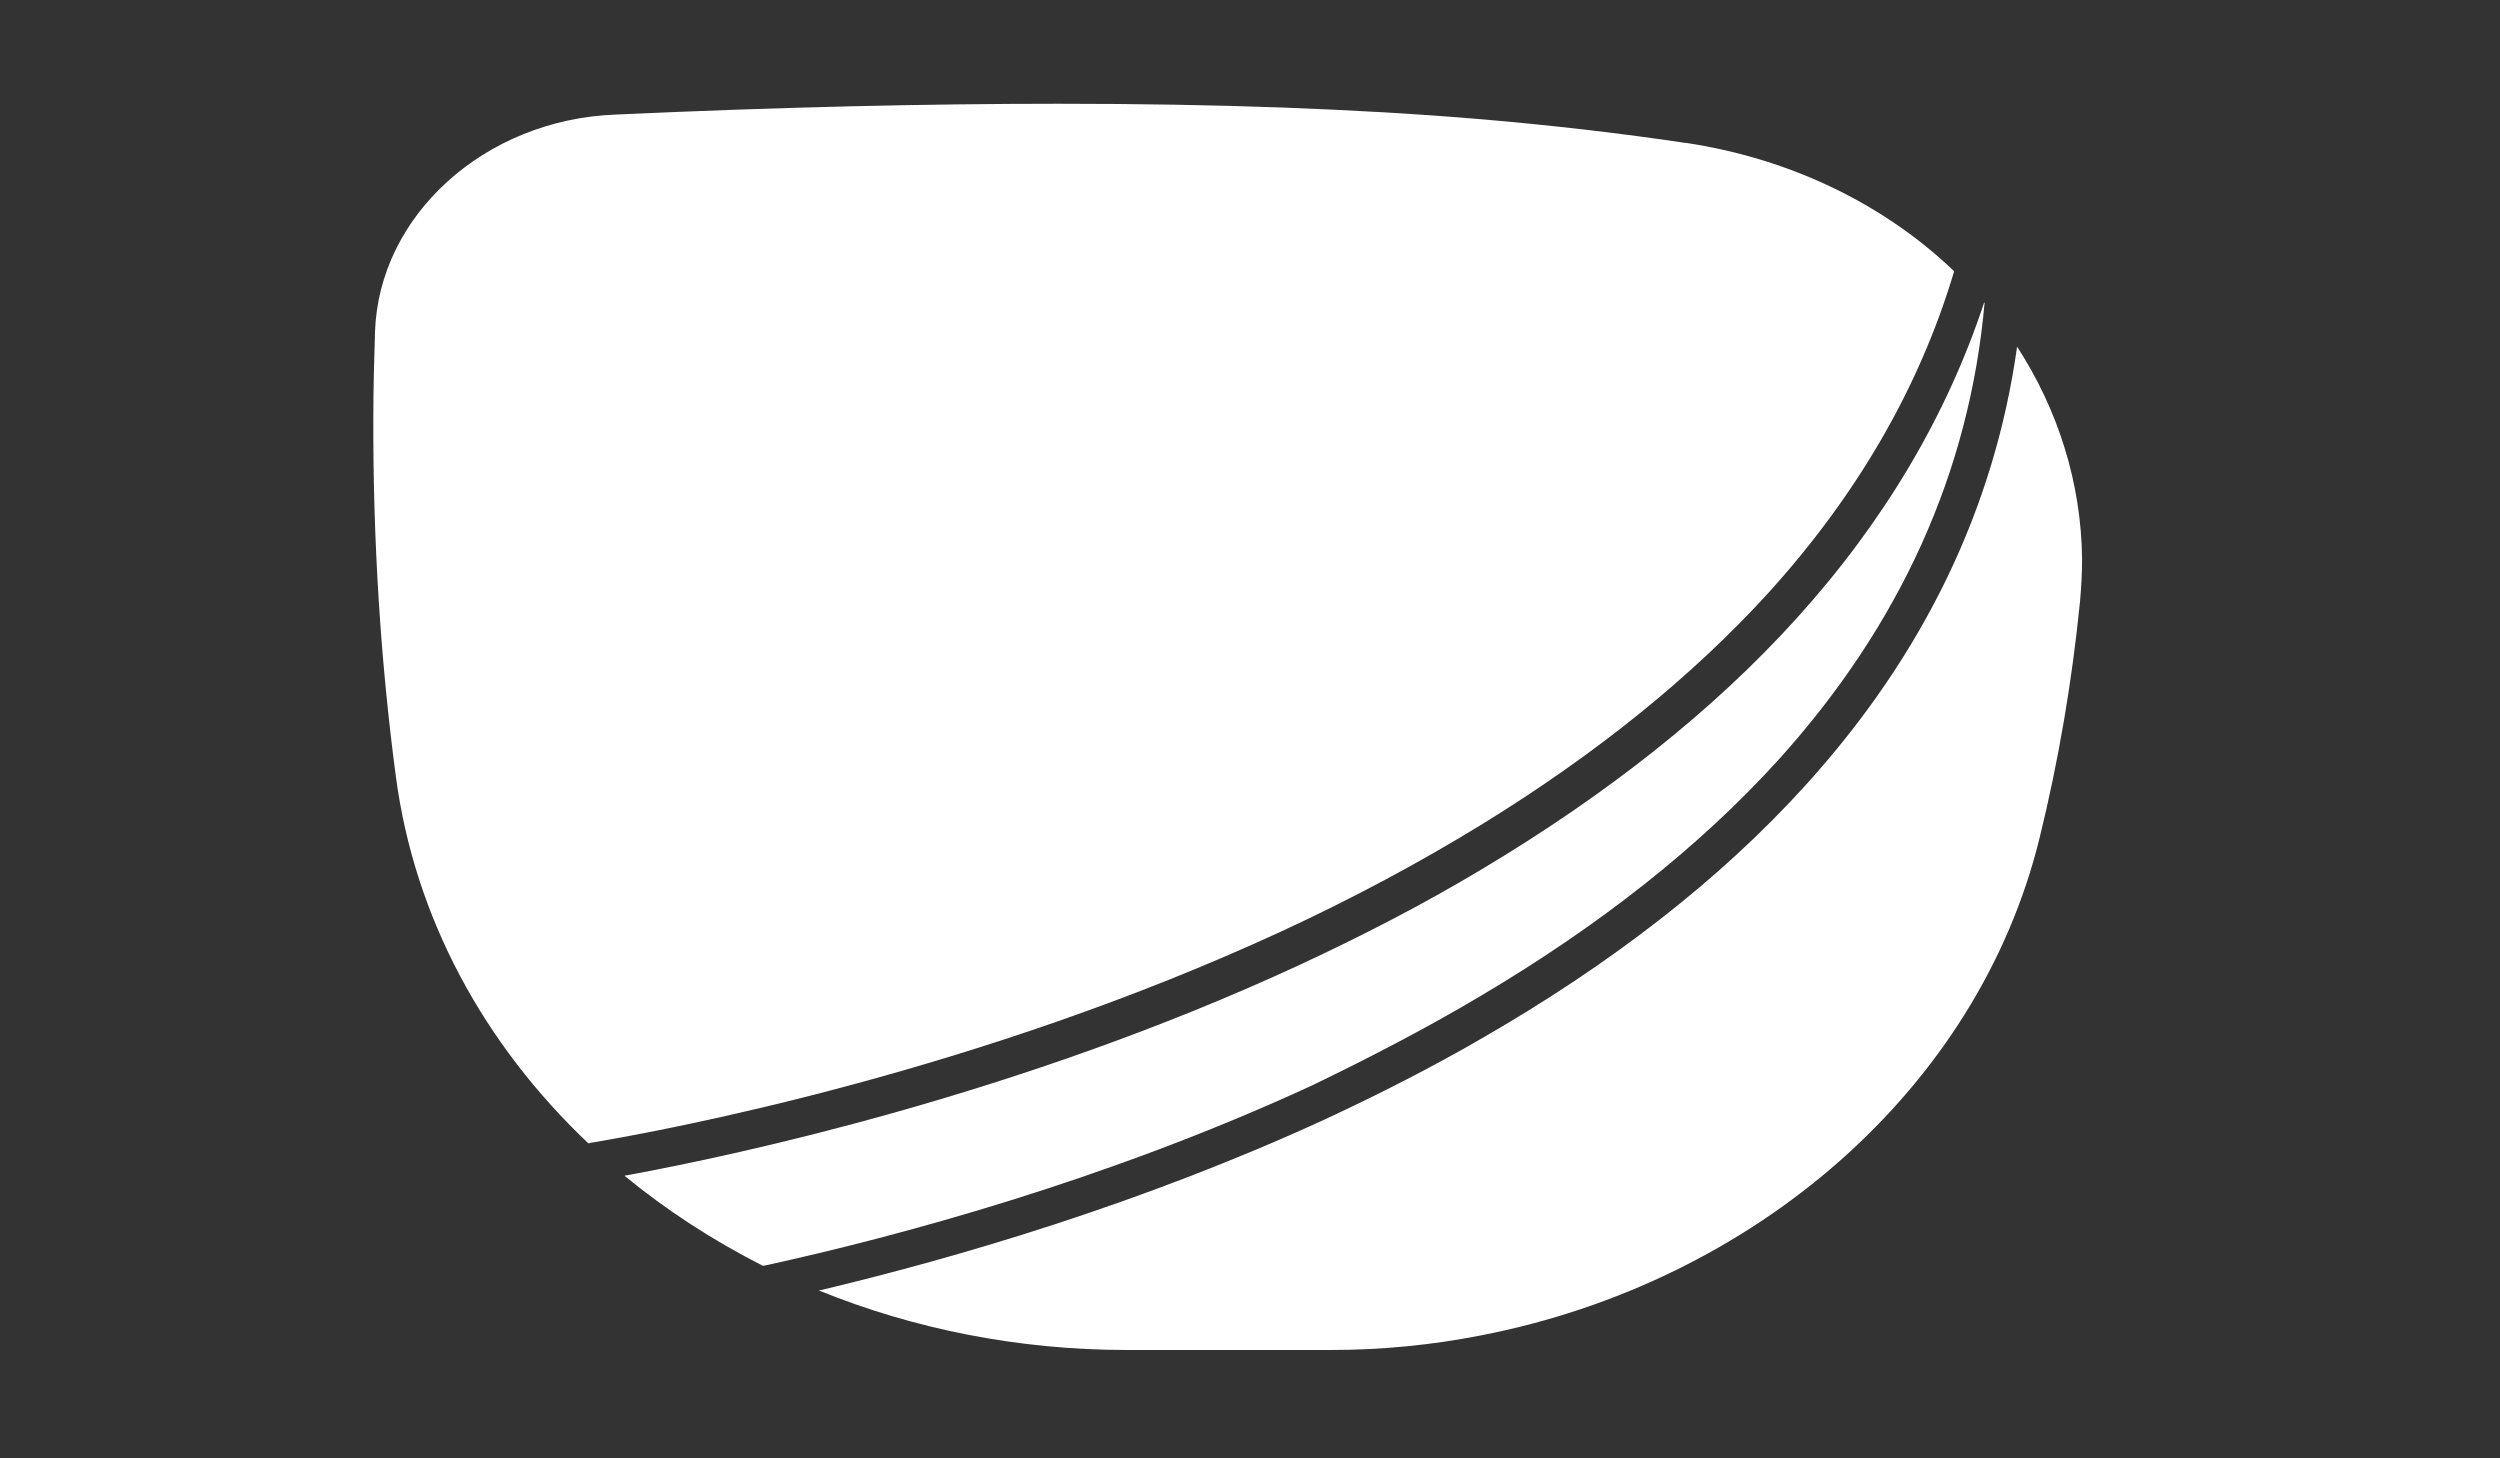
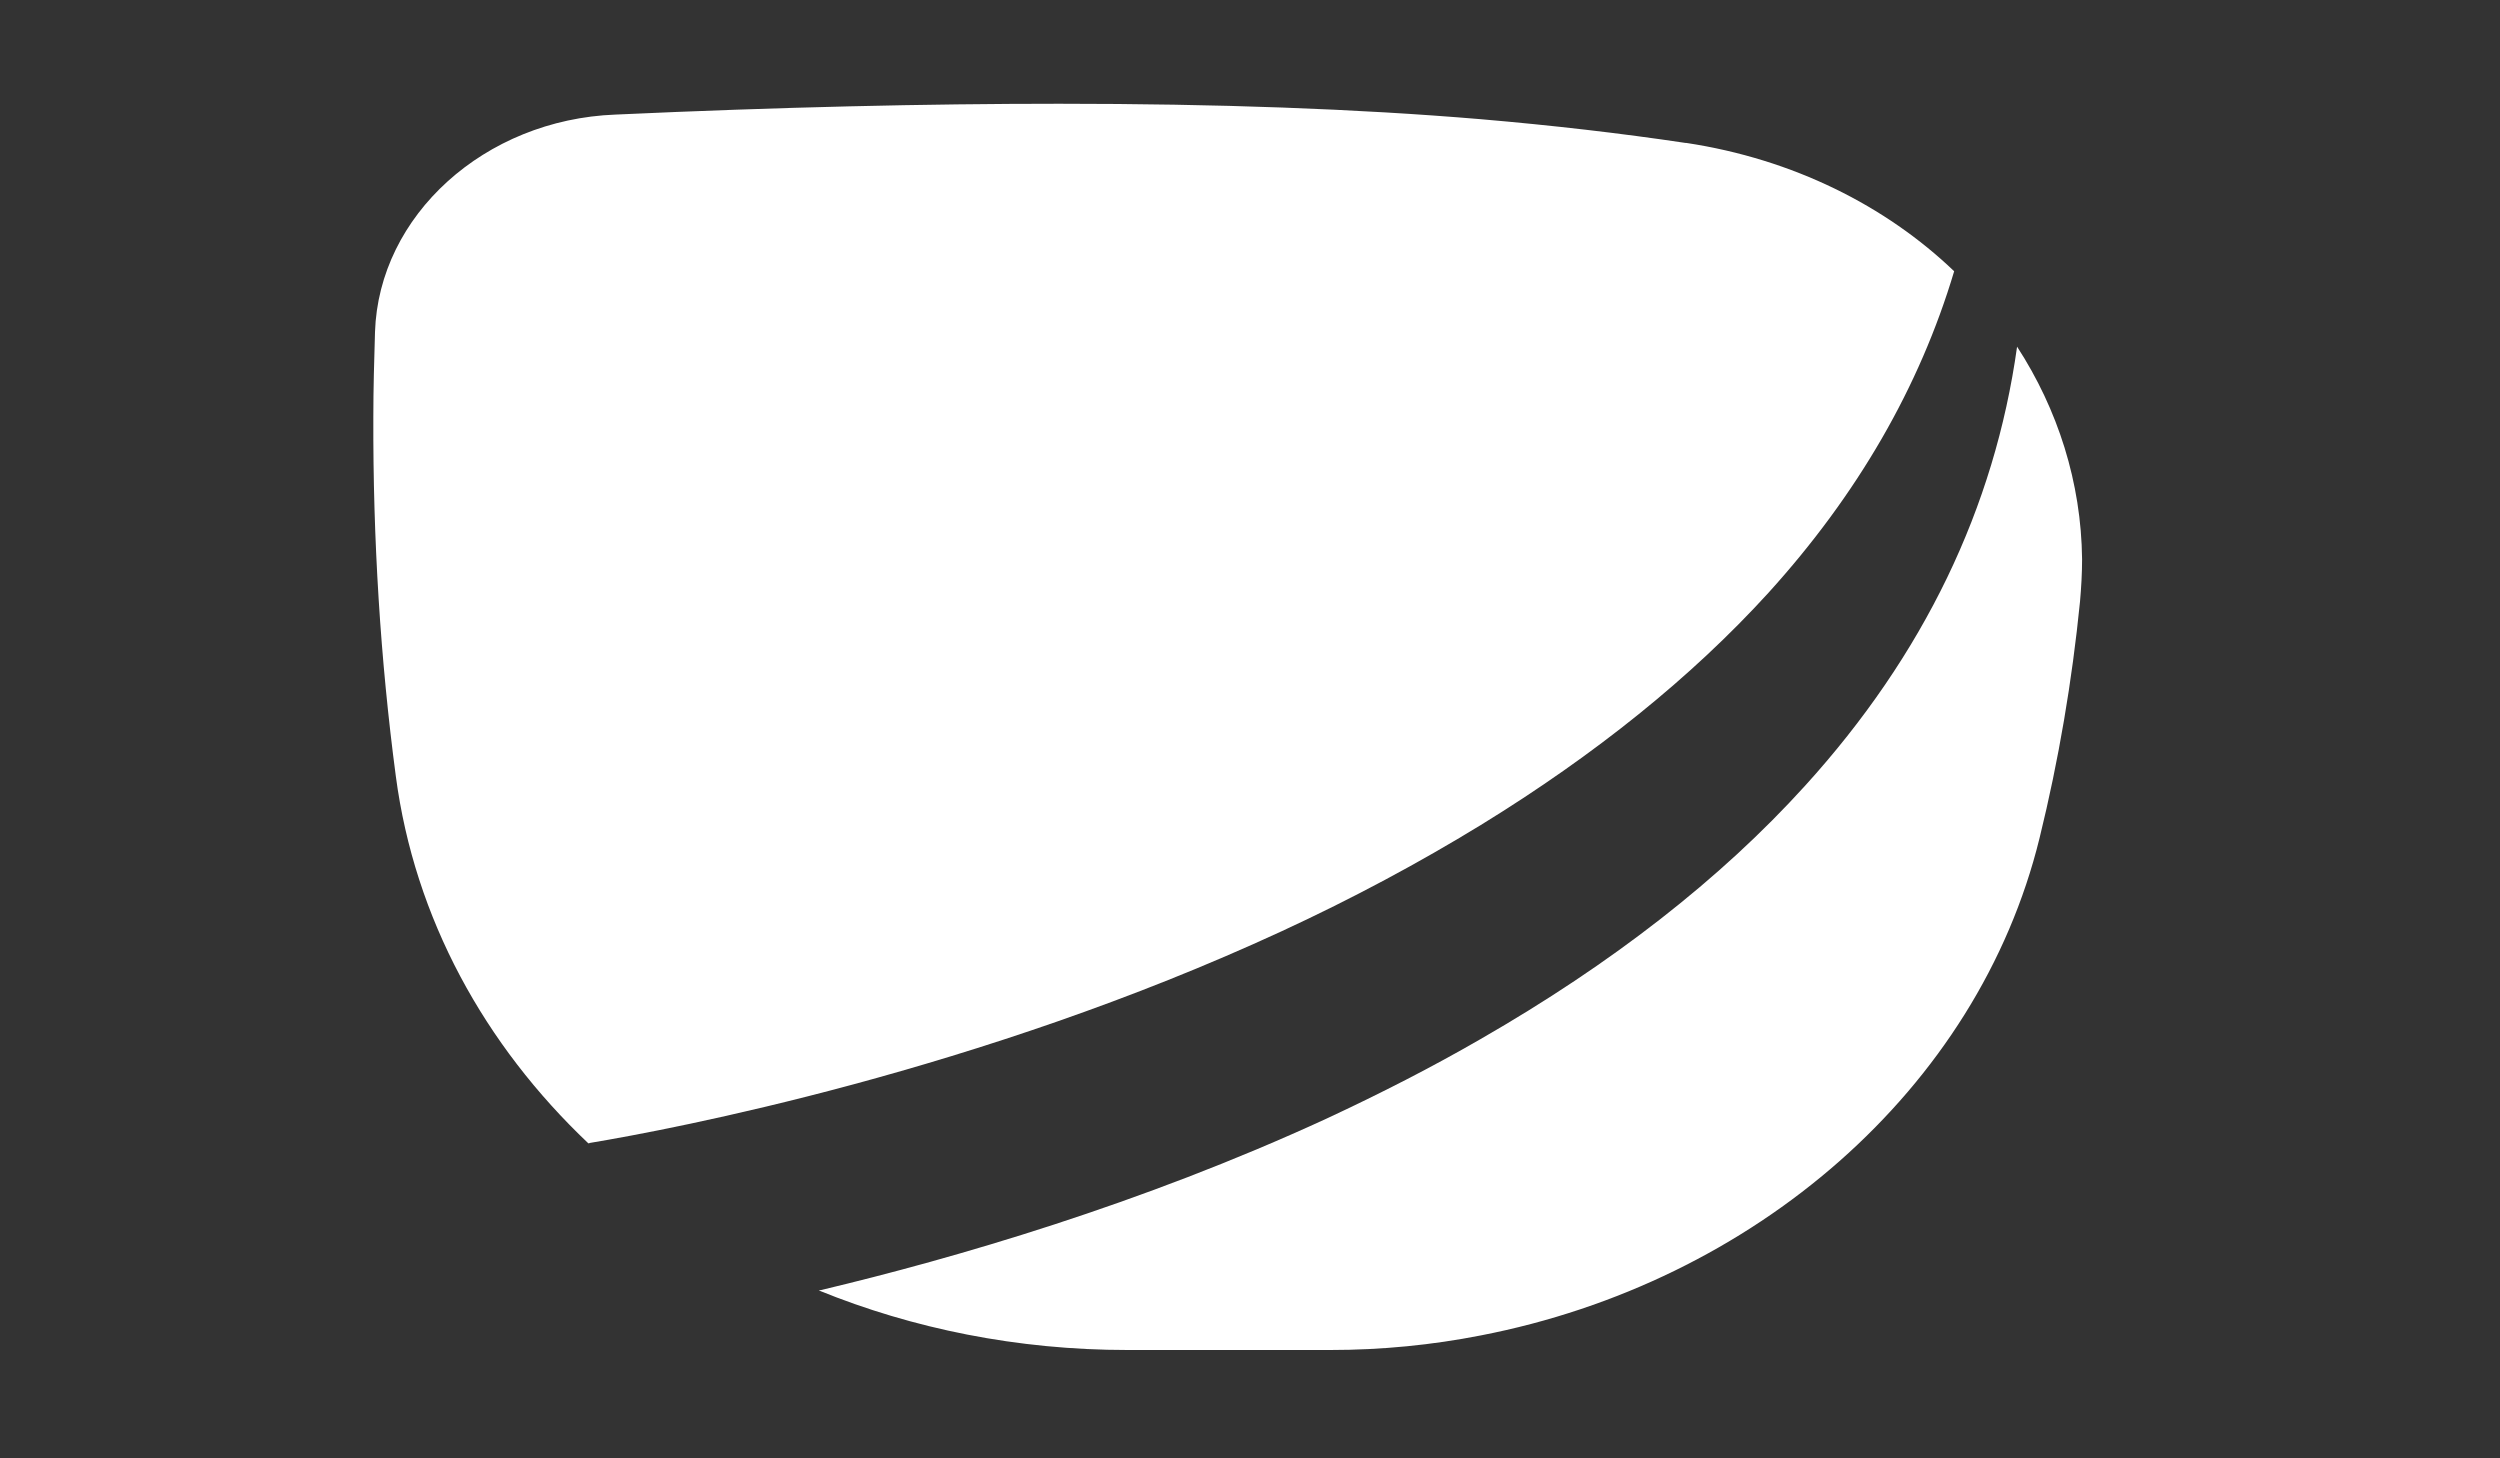
<svg xmlns="http://www.w3.org/2000/svg" version="1.1" id="Capa_1" x="0px" y="0px" viewBox="0 0 600 350" style="enable-background:new 0 0 600 350;" xml:space="preserve">
  <rect x="0" y="0" width="600" height="350" fill="#333333" stroke="none" />
  <style type="text/css">
	.st0{fill:#FFFFFF;}
</style>
  <g>
    <path class="st0" d="M355.4,198c27.5-16.9,50.6-35.5,69-55.7c21.4-23.6,36.3-49.4,44.6-77.2c-16.4-15.7-38.6-26.9-64.3-30.8   c-0.1,0-0.1,0-0.2,0c-15.4-2.3-31.7-4.2-49.2-5.7c-29.8-2.5-63.1-3.7-101.1-3.7c-31.9,0-67.1,0.8-106.5,2.6   C116.3,28.7,90.9,51.7,90,79.7c-0.2,6.8-0.4,13.6-0.4,20.4c-0.1,29.4,1.7,58.3,5.4,86.2c4.5,34.1,21.3,64.5,46.2,88.1   c0.1,0,0.2,0,0.4-0.1c19.8-3.3,93.3-17.2,166-50.8C324.7,215.6,340.7,207,355.4,198z" />
-     <path class="st0" d="M355.4,239c28.7-17,52.6-35.9,71.3-56.5c29.4-32.5,46-69.3,49.6-109.8c0,0-0.1-0.1-0.1-0.1   c-9,27.2-24,52.6-45.1,75.9c-19.9,22-45.3,42.1-75.6,60.2c-13.7,8.2-28.5,15.9-44.3,23.2c-66.5,30.7-133.7,45.2-160.9,50.2   c-0.1,0-0.3,0-0.4,0.1c10.1,8.3,21.2,15.5,33.2,21.6c0.2,0,0.4-0.1,0.6-0.1c31.5-6.9,81.6-20.3,131.2-43.2   C329.2,253.6,342.8,246.5,355.4,239z" />
    <path class="st0" d="M484.1,83.2c-5.4,38.7-22.4,74-50.9,105.4c-20.3,22.4-46.4,42.7-77.9,60.8c-11.6,6.7-23.9,13-37,19.1   c-44.5,20.5-89.3,33.5-121.2,41.1c-0.2,0-0.4,0.1-0.6,0.1c22.6,9.2,47.7,14.3,74.1,14.3h48.7c12.3,0,24.4-1.2,36.1-3.5   c65.5-12.7,119.3-59,134.1-119.4c4.6-18.7,7.8-37.7,9.7-56.7c0.3-3.4,0.5-6.8,0.5-10.2C499.5,115.8,493.9,98.3,484.1,83.2z" />
  </g>
</svg>